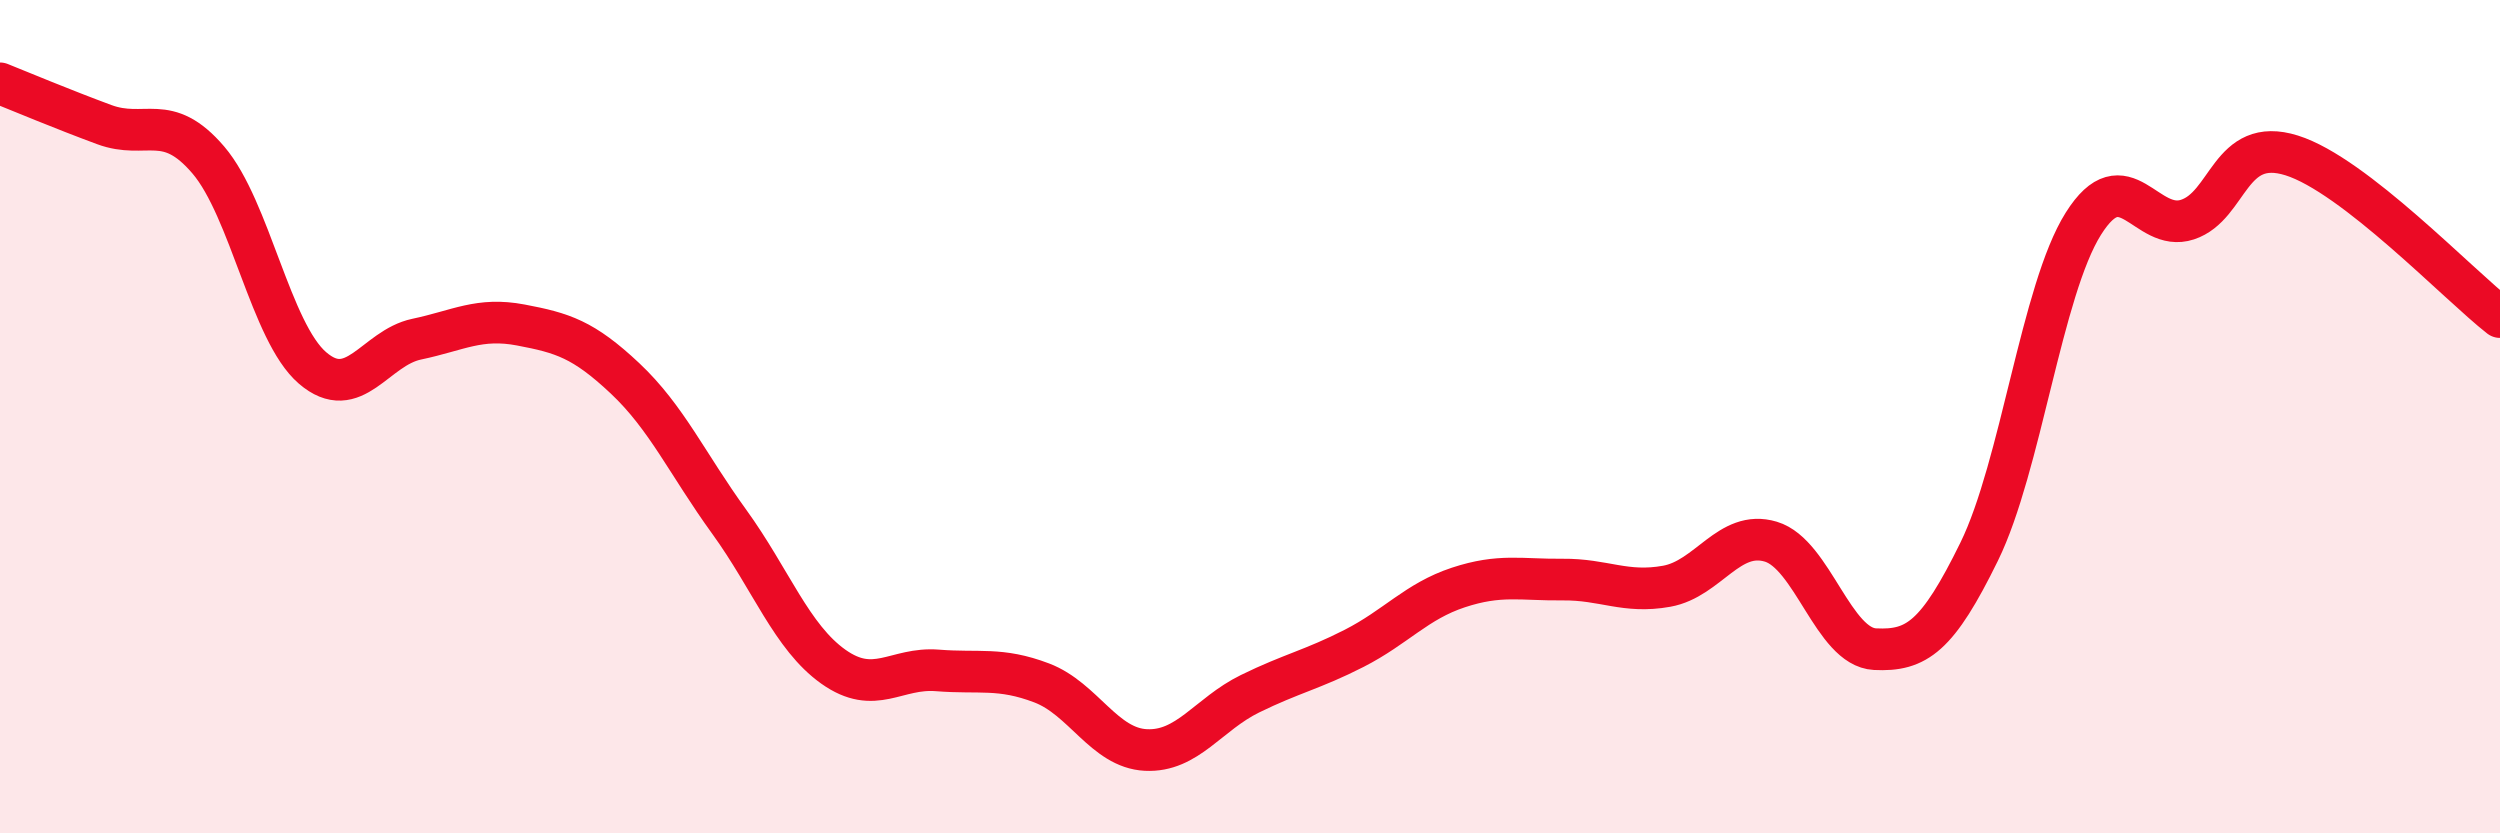
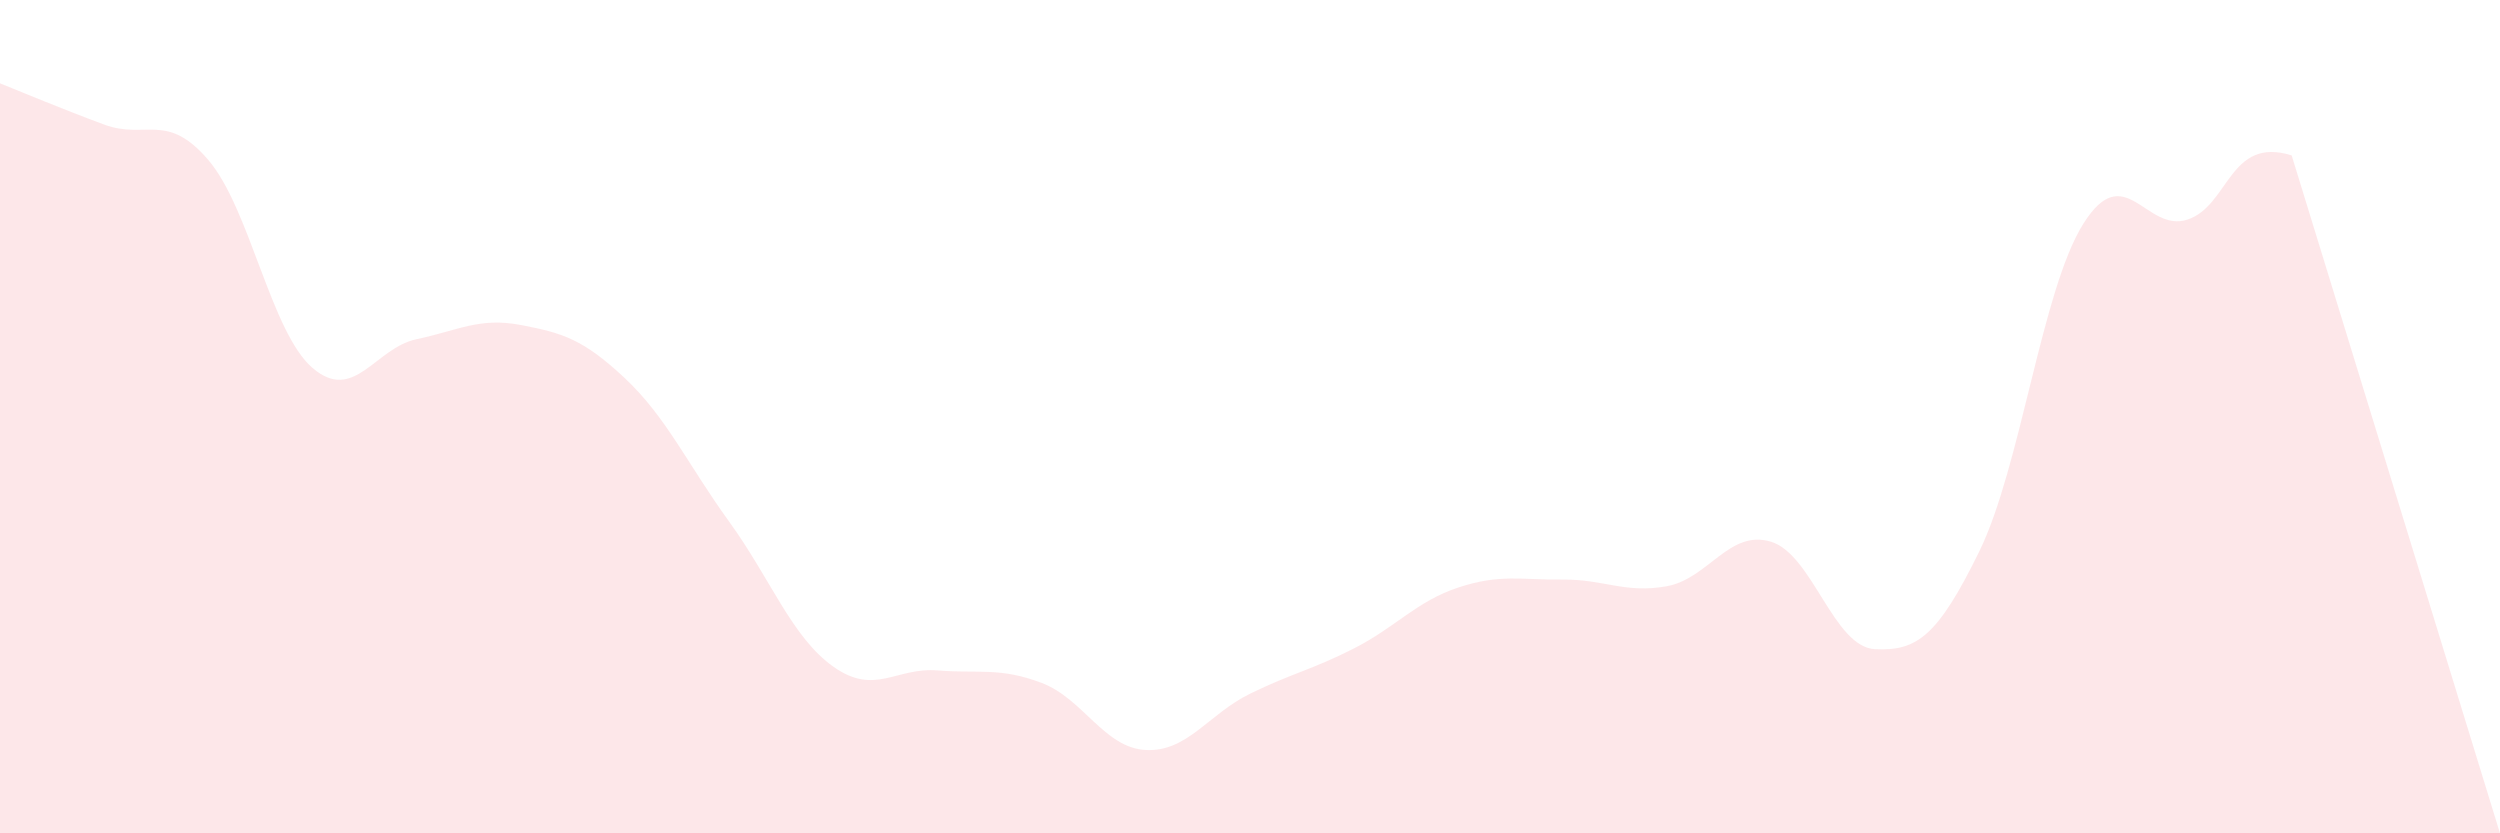
<svg xmlns="http://www.w3.org/2000/svg" width="60" height="20" viewBox="0 0 60 20">
-   <path d="M 0,2 C 0.5,2.2 1.5,2.62 2.5,2.99 C 3.5,3.36 4,2.67 5,3.84 C 6,5.01 6.5,7.97 7.5,8.83 C 8.5,9.69 9,8.35 10,8.14 C 11,7.93 11.5,7.61 12.5,7.8 C 13.5,7.99 14,8.14 15,9.08 C 16,10.02 16.5,11.14 17.5,12.52 C 18.5,13.9 19,15.29 20,16 C 21,16.71 21.5,16.01 22.5,16.09 C 23.5,16.17 24,16.01 25,16.39 C 26,16.77 26.5,17.95 27.5,18 C 28.5,18.05 29,17.14 30,16.65 C 31,16.16 31.5,16.07 32.5,15.56 C 33.5,15.05 34,14.43 35,14.1 C 36,13.77 36.5,13.92 37.5,13.91 C 38.5,13.9 39,14.25 40,14.07 C 41,13.89 41.5,12.7 42.5,13 C 43.5,13.3 44,15.53 45,15.58 C 46,15.63 46.5,15.28 47.5,13.24 C 48.5,11.2 49,6.96 50,5.37 C 51,3.78 51.5,5.6 52.5,5.27 C 53.5,4.94 53.5,3.26 55,3.73 C 56.5,4.2 59,6.83 60,7.61L60 20L0 20Z" fill="#EB0A25" opacity="0.1" stroke-linecap="round" stroke-linejoin="round" />
-   <path d="M 0,2 C 0.5,2.2 1.5,2.62 2.5,2.99 C 3.5,3.36 4,2.67 5,3.84 C 6,5.01 6.5,7.97 7.5,8.83 C 8.5,9.69 9,8.35 10,8.14 C 11,7.93 11.5,7.61 12.5,7.8 C 13.5,7.99 14,8.14 15,9.08 C 16,10.02 16.5,11.14 17.5,12.52 C 18.5,13.9 19,15.29 20,16 C 21,16.71 21.5,16.01 22.5,16.09 C 23.5,16.17 24,16.01 25,16.39 C 26,16.77 26.5,17.95 27.5,18 C 28.5,18.05 29,17.14 30,16.65 C 31,16.16 31.5,16.07 32.5,15.56 C 33.5,15.05 34,14.43 35,14.1 C 36,13.77 36.5,13.92 37.5,13.91 C 38.5,13.9 39,14.25 40,14.07 C 41,13.89 41.5,12.7 42.5,13 C 43.5,13.3 44,15.53 45,15.58 C 46,15.63 46.5,15.28 47.5,13.24 C 48.5,11.2 49,6.96 50,5.37 C 51,3.78 51.5,5.6 52.5,5.27 C 53.5,4.94 53.5,3.26 55,3.73 C 56.5,4.2 59,6.83 60,7.61" stroke="#EB0A25" stroke-width="1" fill="none" stroke-linecap="round" stroke-linejoin="round" />
+   <path d="M 0,2 C 0.5,2.2 1.5,2.62 2.5,2.99 C 3.5,3.36 4,2.67 5,3.84 C 6,5.01 6.5,7.97 7.5,8.83 C 8.5,9.69 9,8.35 10,8.14 C 11,7.93 11.5,7.61 12.5,7.8 C 13.5,7.99 14,8.14 15,9.08 C 16,10.02 16.5,11.14 17.5,12.52 C 18.5,13.9 19,15.29 20,16 C 21,16.71 21.5,16.01 22.5,16.09 C 23.5,16.17 24,16.01 25,16.39 C 26,16.77 26.5,17.95 27.5,18 C 28.5,18.05 29,17.14 30,16.65 C 31,16.16 31.5,16.07 32.5,15.56 C 33.5,15.05 34,14.43 35,14.1 C 36,13.77 36.5,13.92 37.5,13.91 C 38.5,13.9 39,14.25 40,14.07 C 41,13.89 41.5,12.7 42.5,13 C 43.5,13.3 44,15.53 45,15.58 C 46,15.63 46.5,15.28 47.5,13.24 C 48.5,11.2 49,6.96 50,5.37 C 51,3.78 51.5,5.6 52.5,5.27 C 53.5,4.94 53.5,3.26 55,3.73 L60 20L0 20Z" fill="#EB0A25" opacity="0.1" stroke-linecap="round" stroke-linejoin="round" />
</svg>